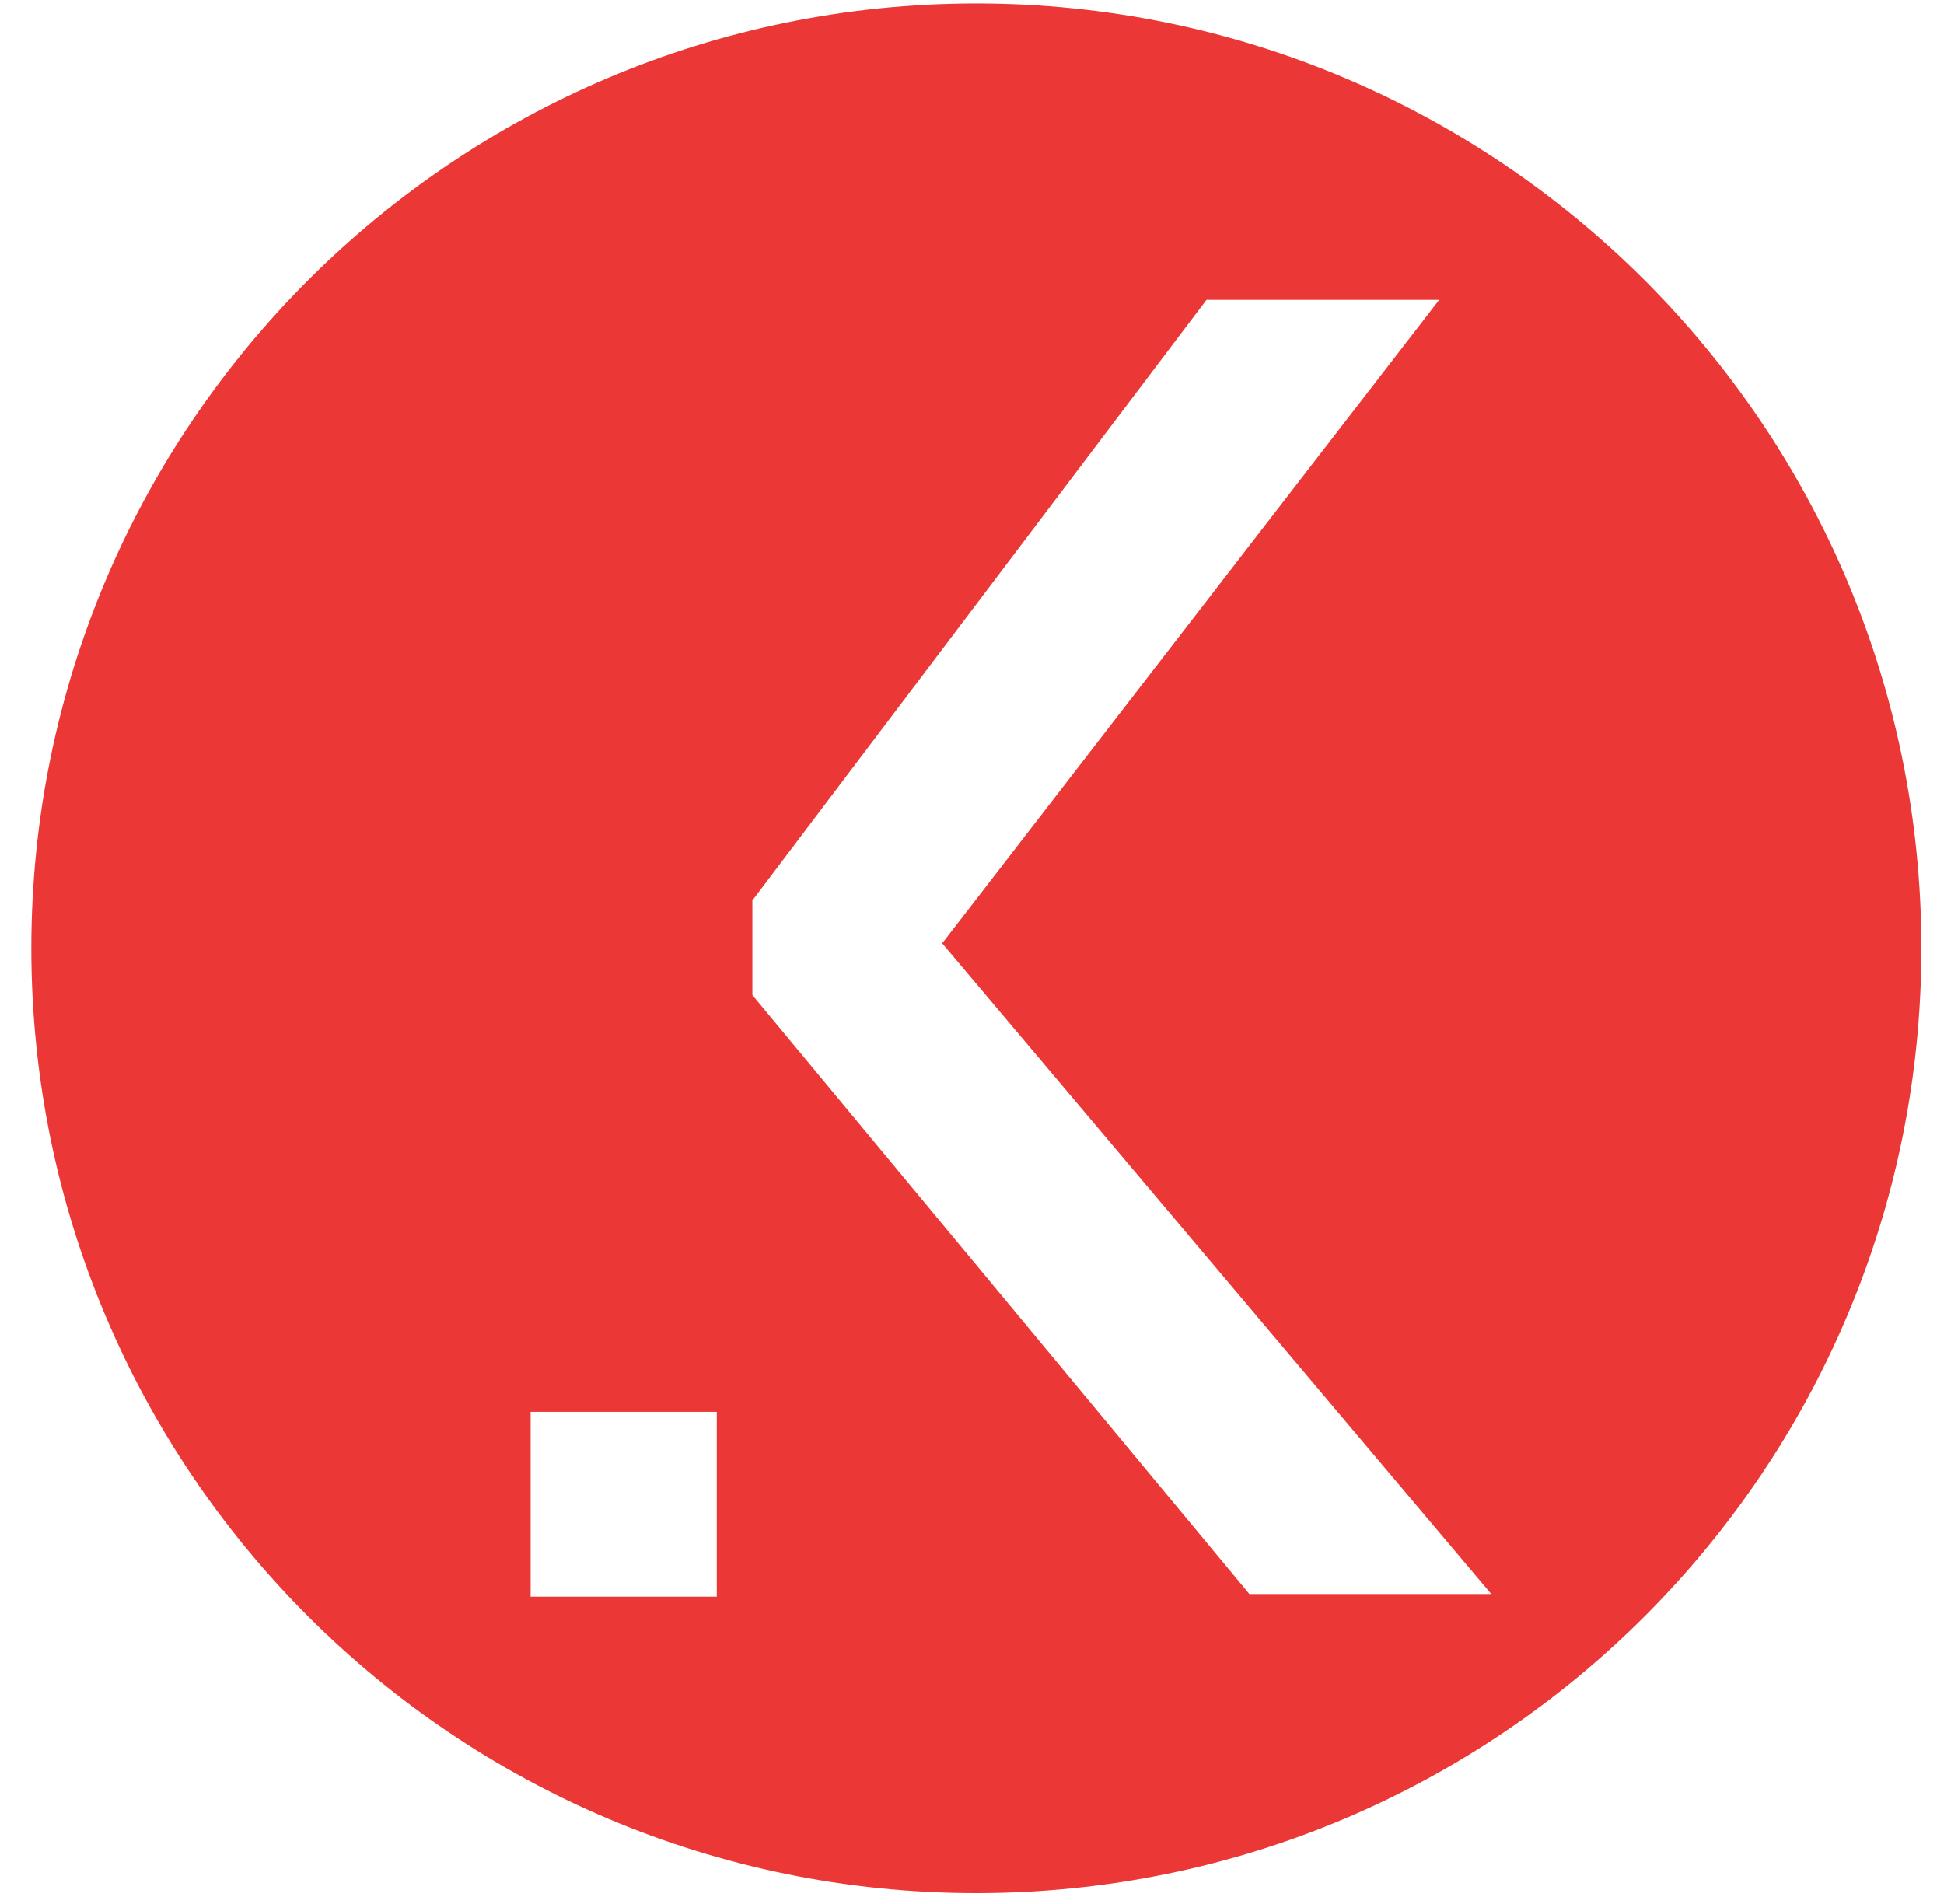
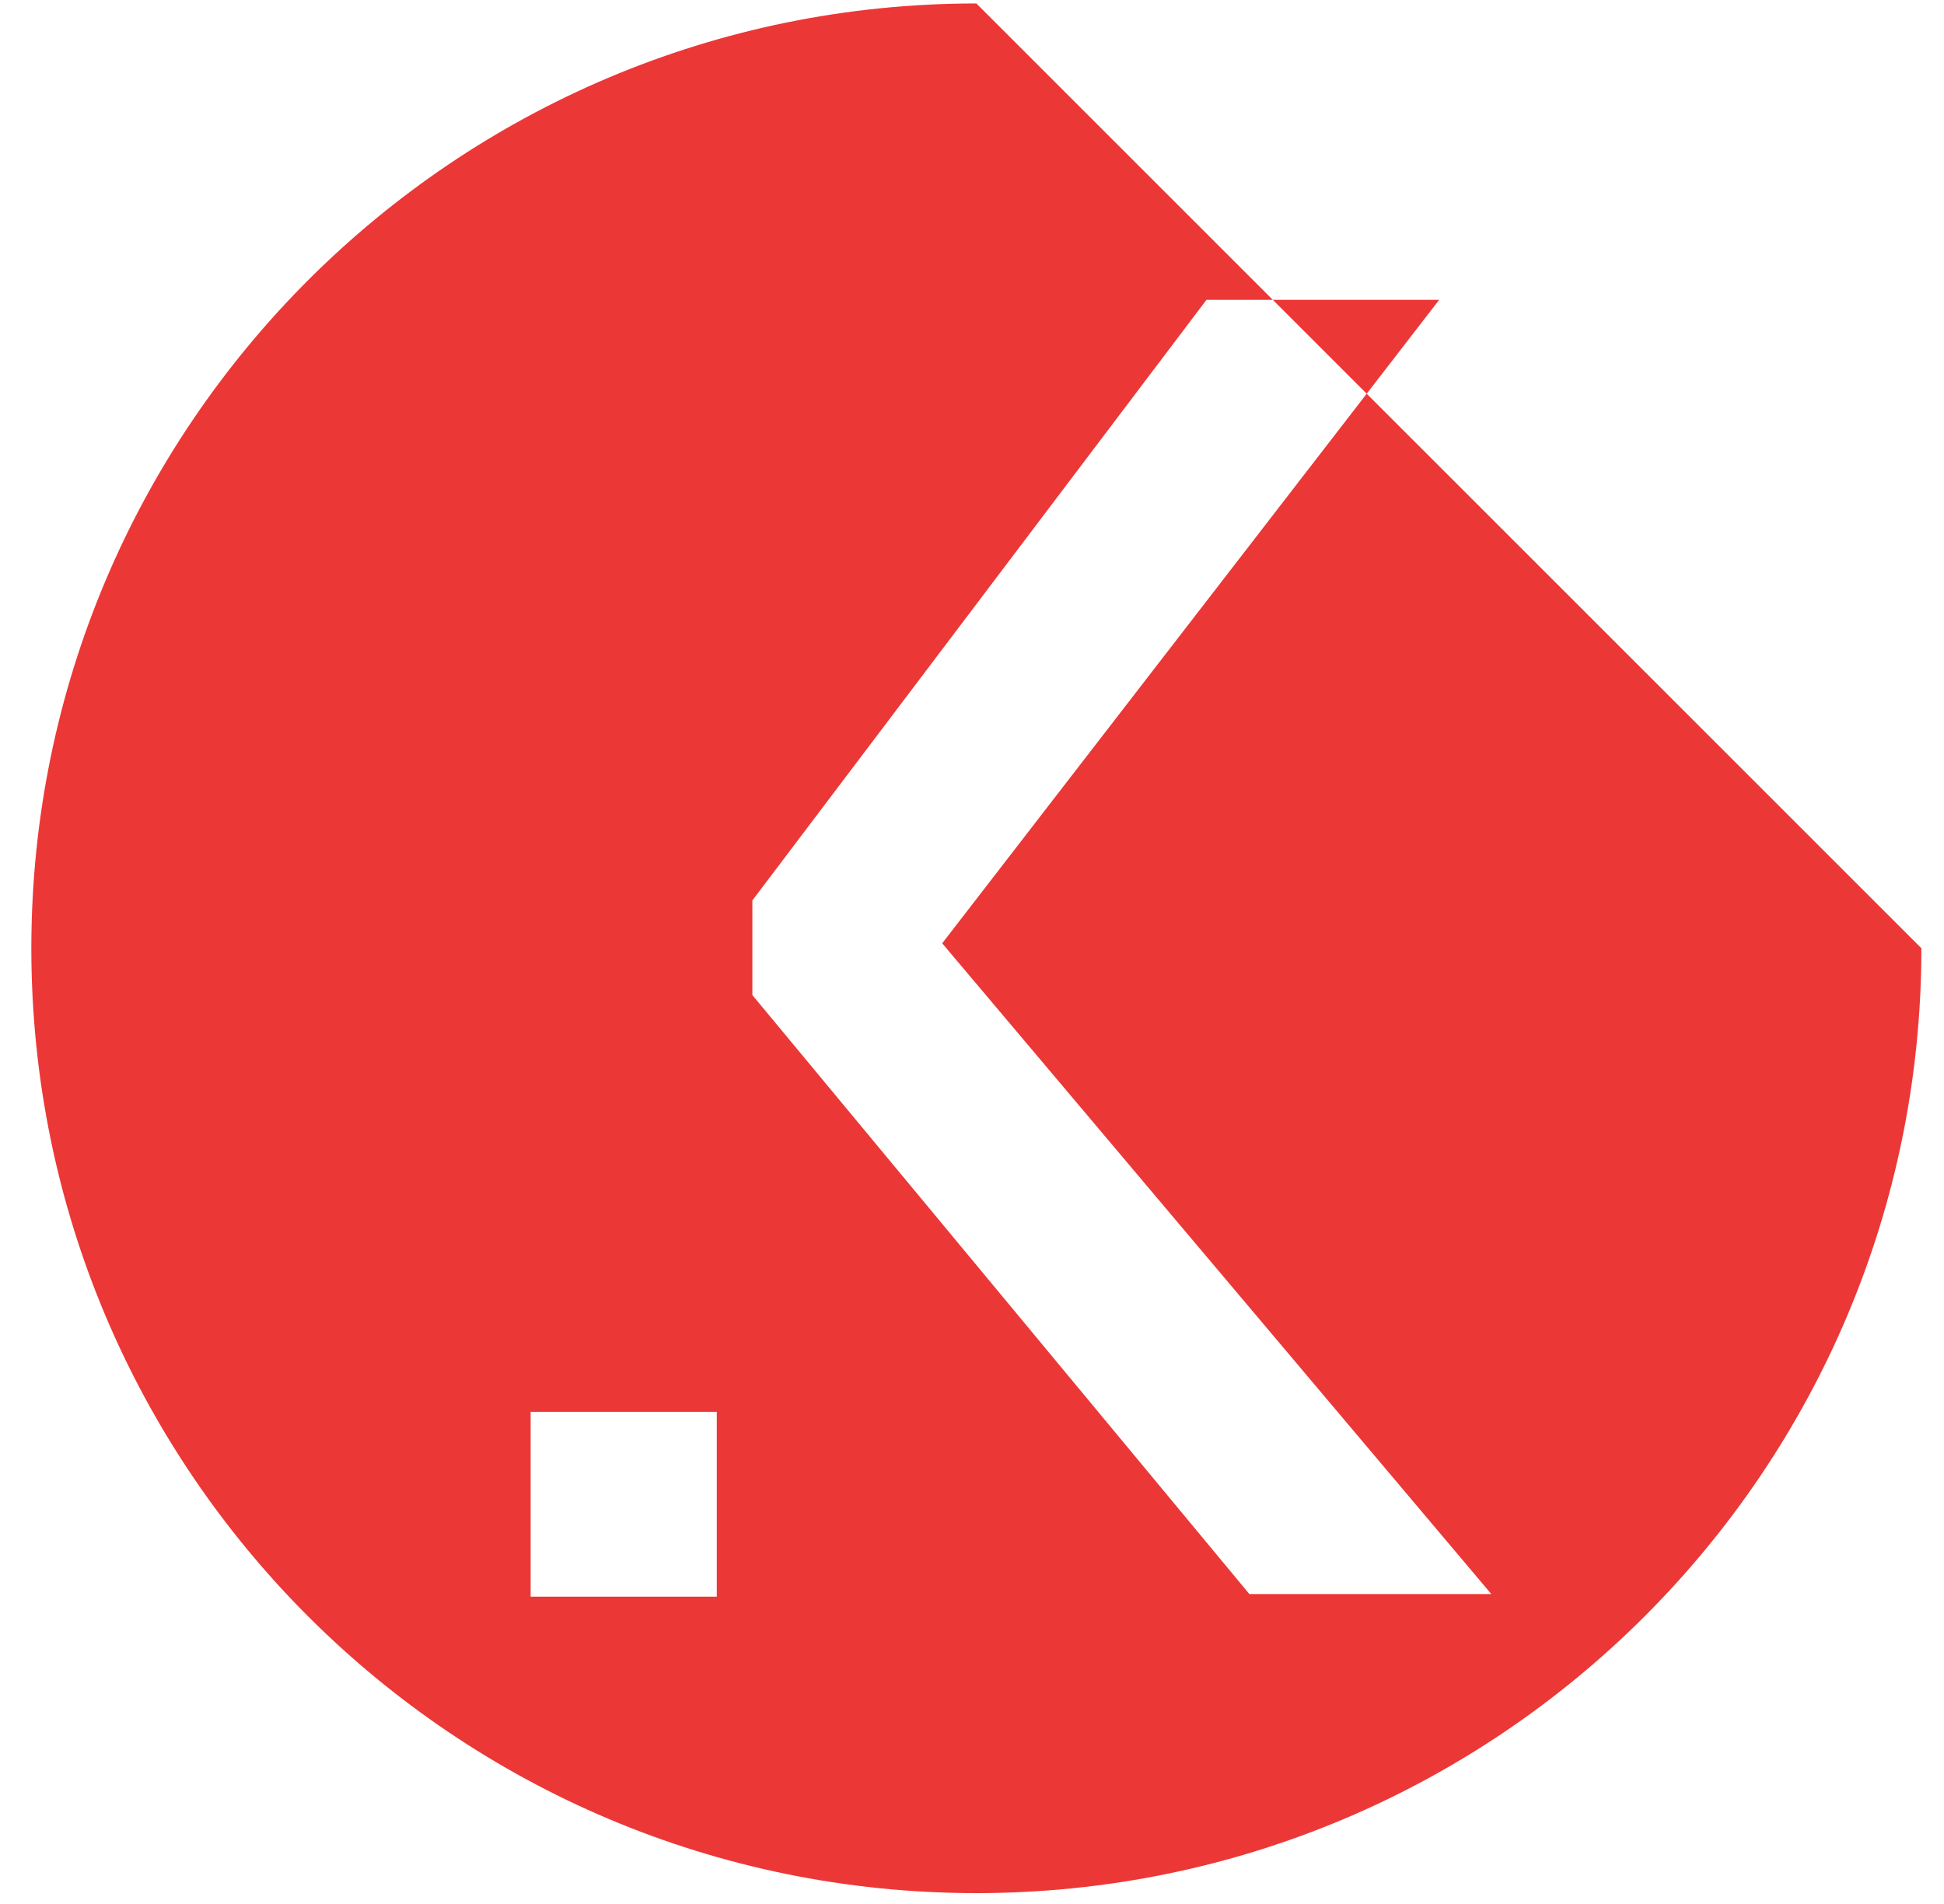
<svg xmlns="http://www.w3.org/2000/svg" width="49" height="48" viewBox="0 0 49 48" fill="none">
-   <path fill-rule="evenodd" clip-rule="evenodd" d="M48.43 23.906C48.43 37.062 37.765 47.726 24.61 47.726C11.454 47.726 0.79 37.062 0.79 23.906C0.79 10.751 11.454 0.087 24.61 0.087C37.765 0.087 48.43 10.751 48.43 23.906ZM18.067 40.253V35.592H13.375V40.253H18.067ZM30.41 7.559L18.959 22.707H18.964V25.086L31.491 40.186H37.589L23.749 23.781L36.276 7.559H30.41Z" fill="#EC3737" />
+   <path fill-rule="evenodd" clip-rule="evenodd" d="M48.43 23.906C48.43 37.062 37.765 47.726 24.61 47.726C11.454 47.726 0.79 37.062 0.79 23.906C0.79 10.751 11.454 0.087 24.61 0.087ZM18.067 40.253V35.592H13.375V40.253H18.067ZM30.41 7.559L18.959 22.707H18.964V25.086L31.491 40.186H37.589L23.749 23.781L36.276 7.559H30.41Z" fill="#EC3737" />
</svg>